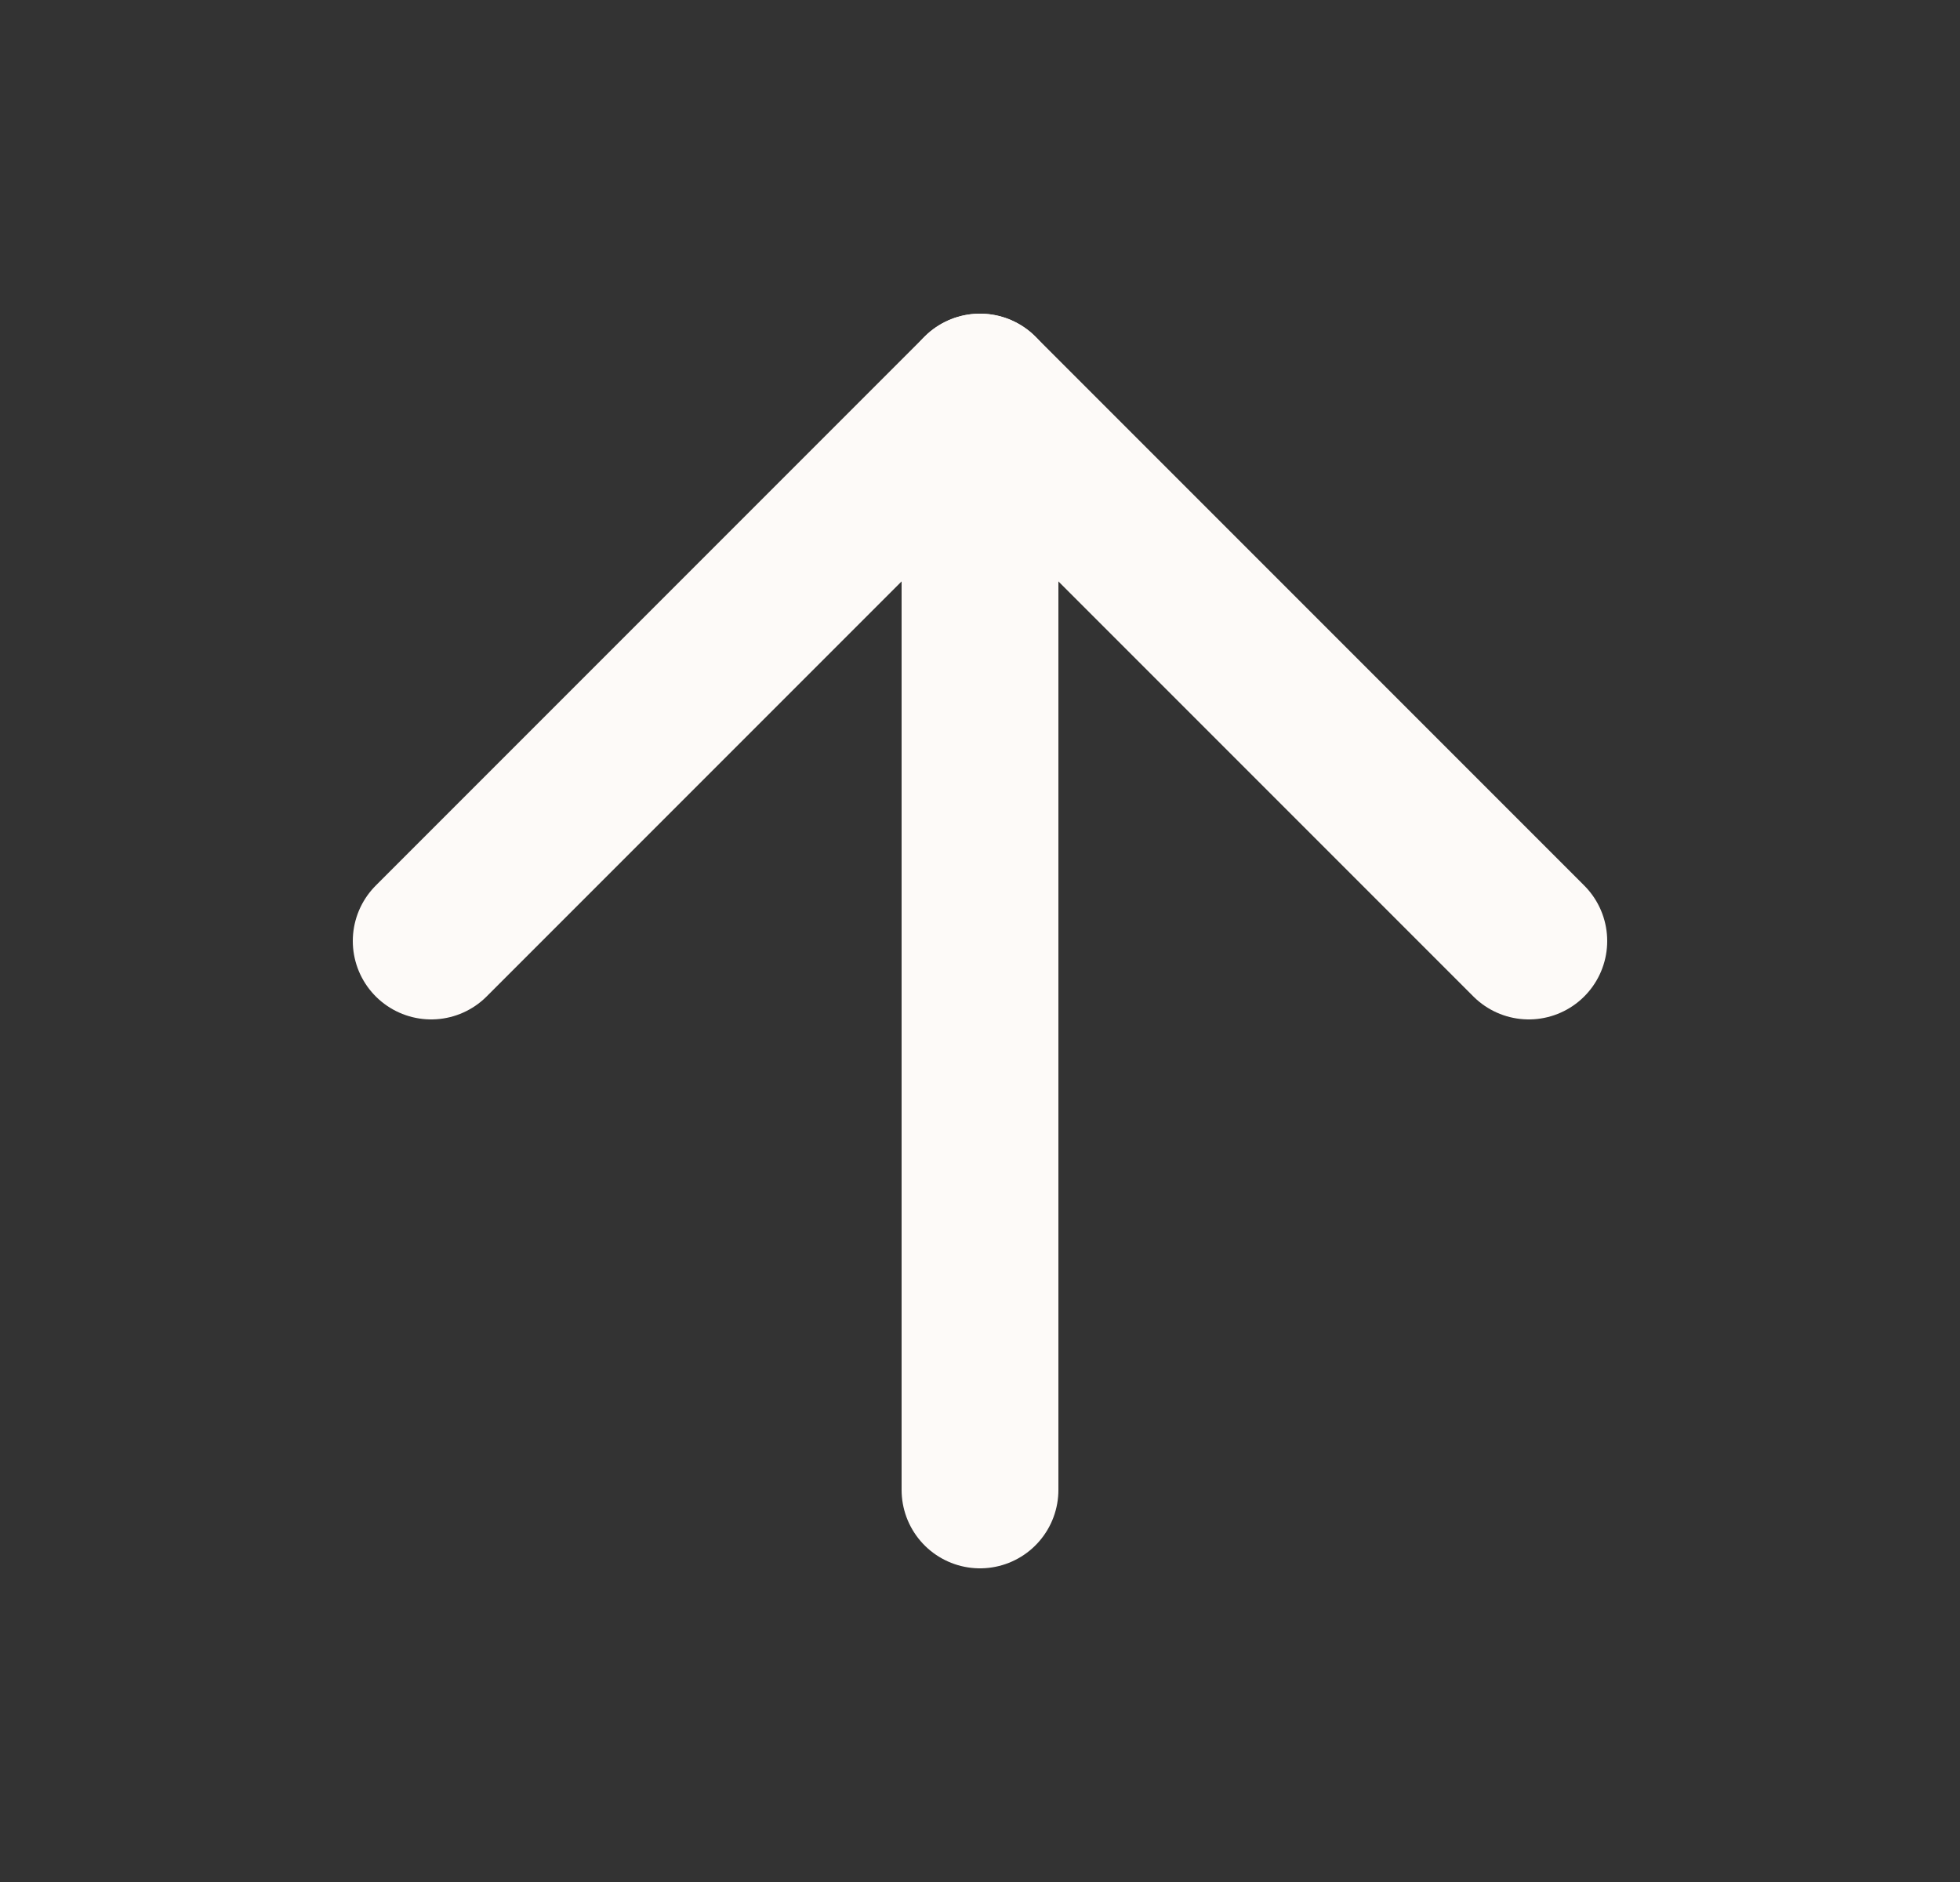
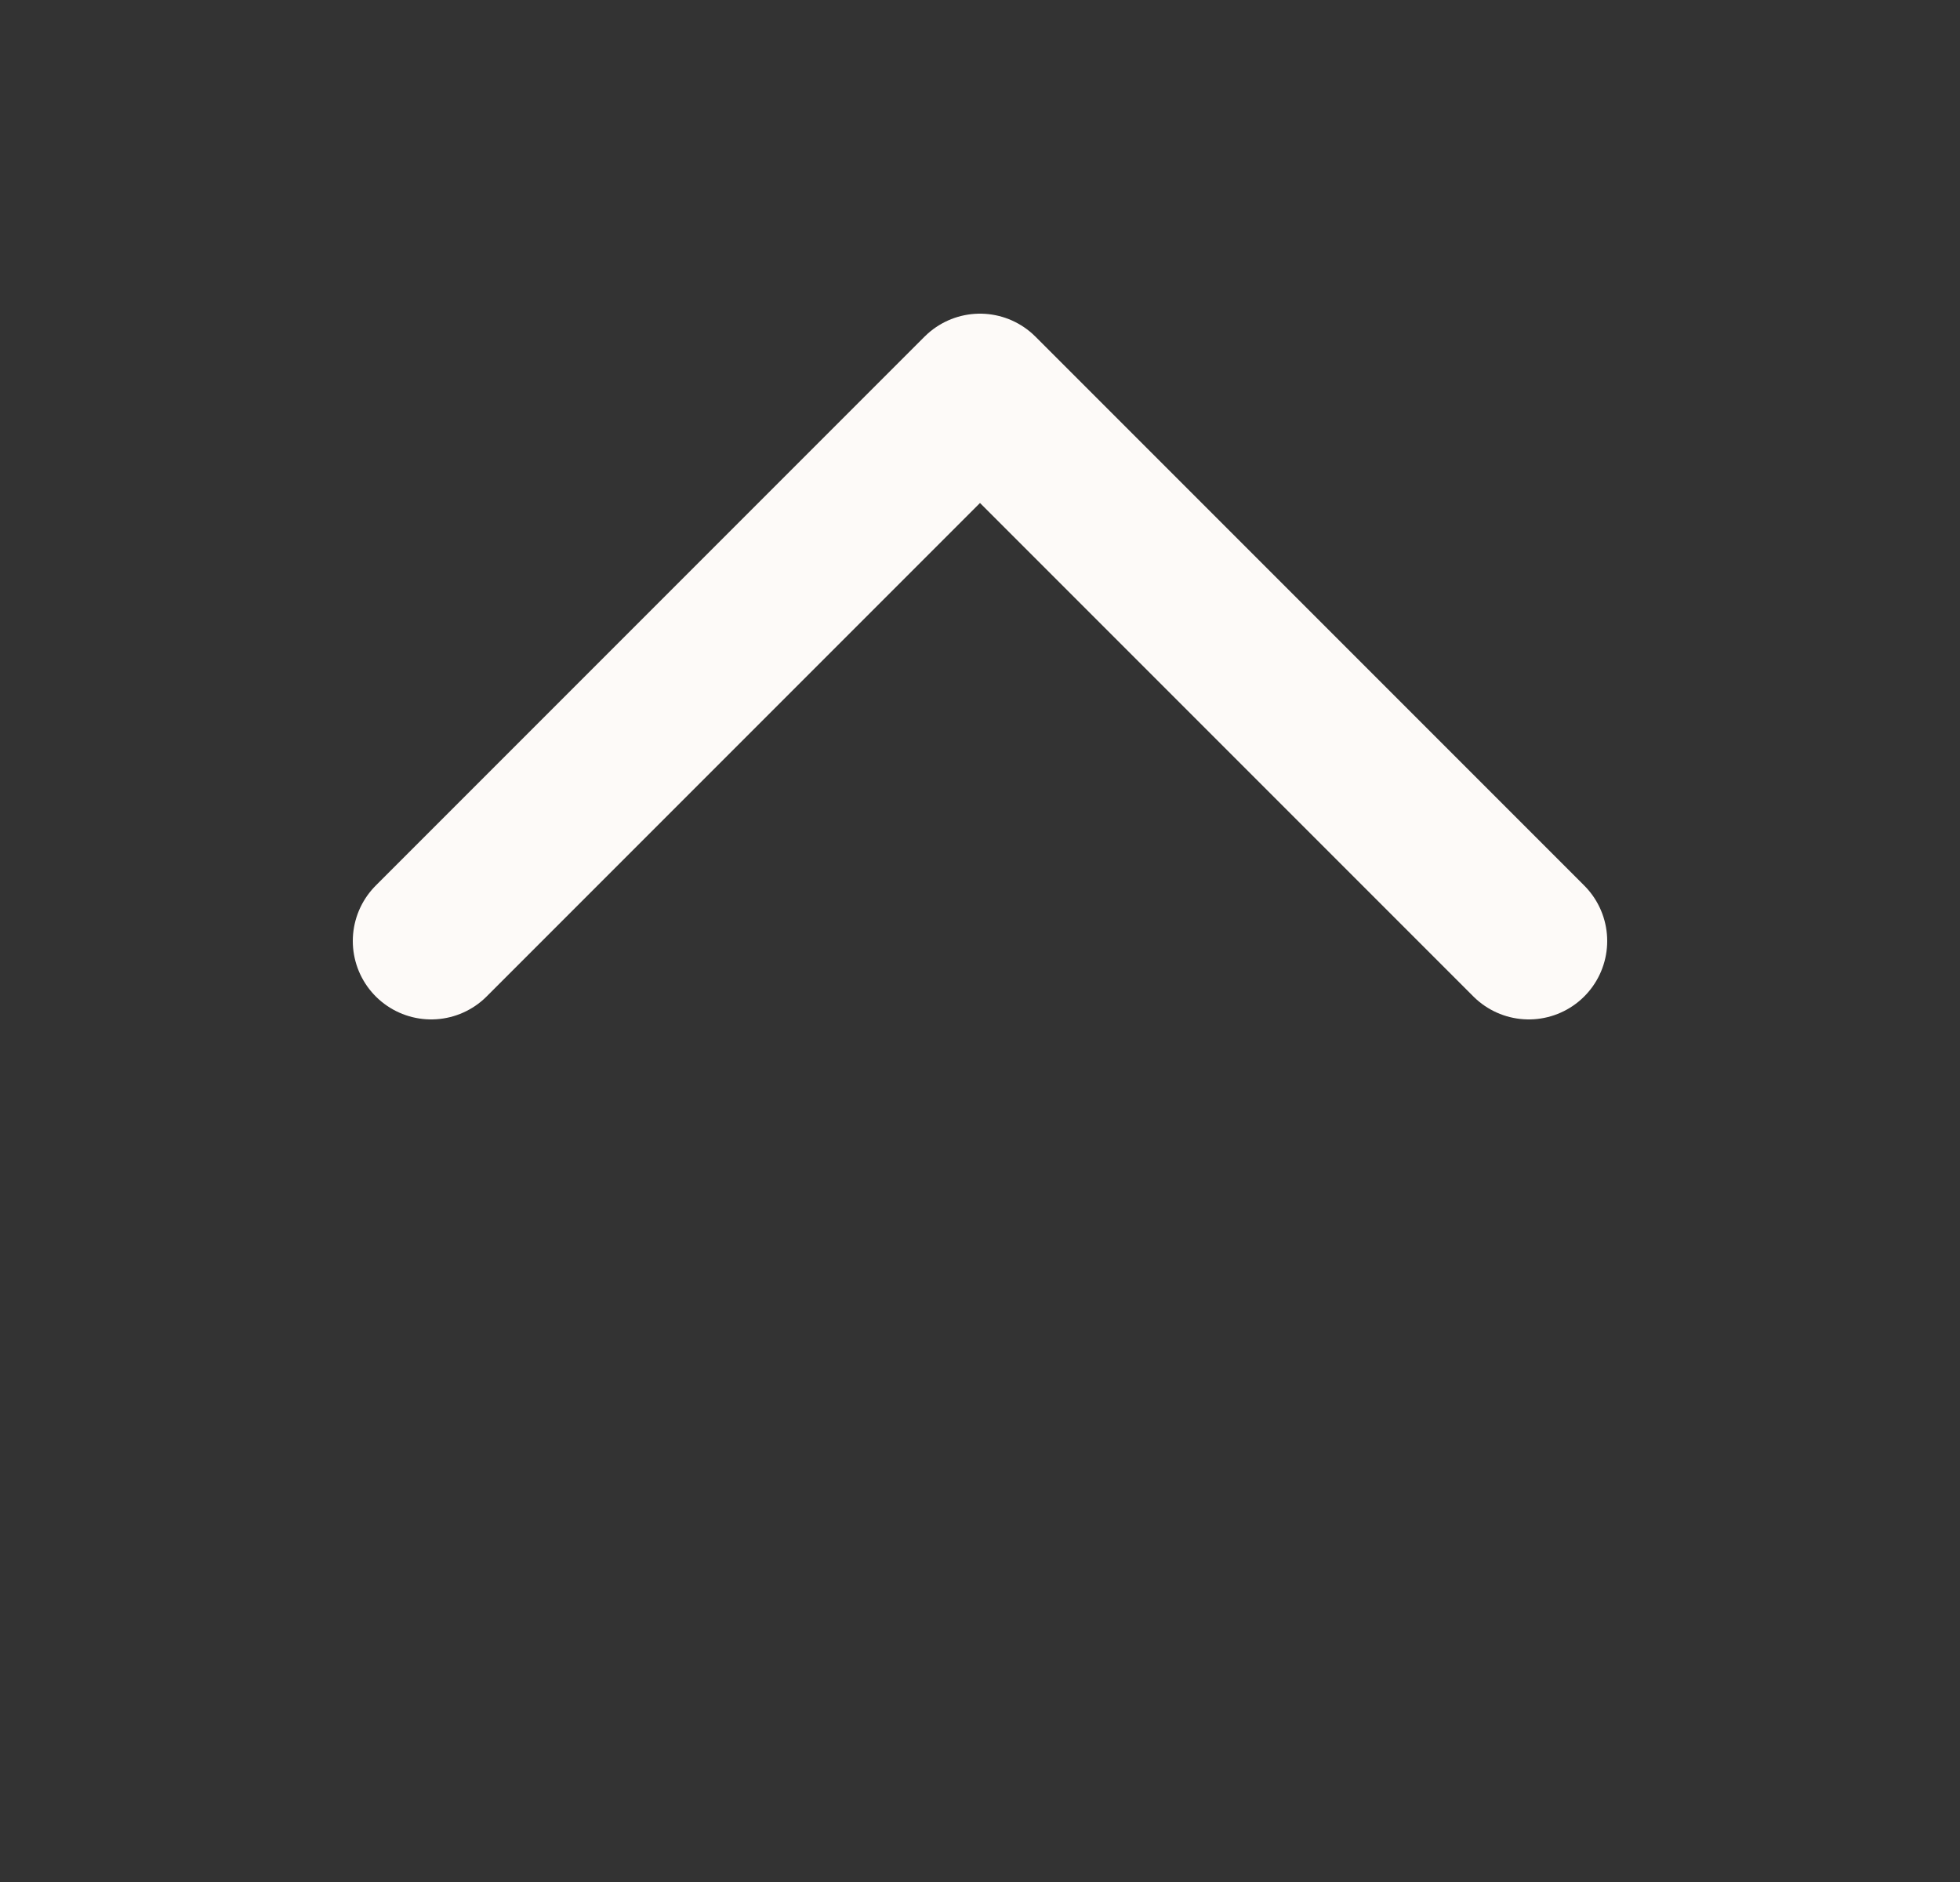
<svg xmlns="http://www.w3.org/2000/svg" width="25" height="24" viewBox="0 0 25 24" fill="none">
  <rect x="0" y="0" width="25" height="24" fill="#333333" stroke="none" />
-   <path d="M12.5 19V5" stroke="#FDFAF8" stroke-width="2" stroke-linecap="round" stroke-linejoin="round" />
  <path d="M5.5 12L12.5 5L19.5 12" stroke="#FDFAF8" stroke-width="2" stroke-linecap="round" stroke-linejoin="round" />
</svg>